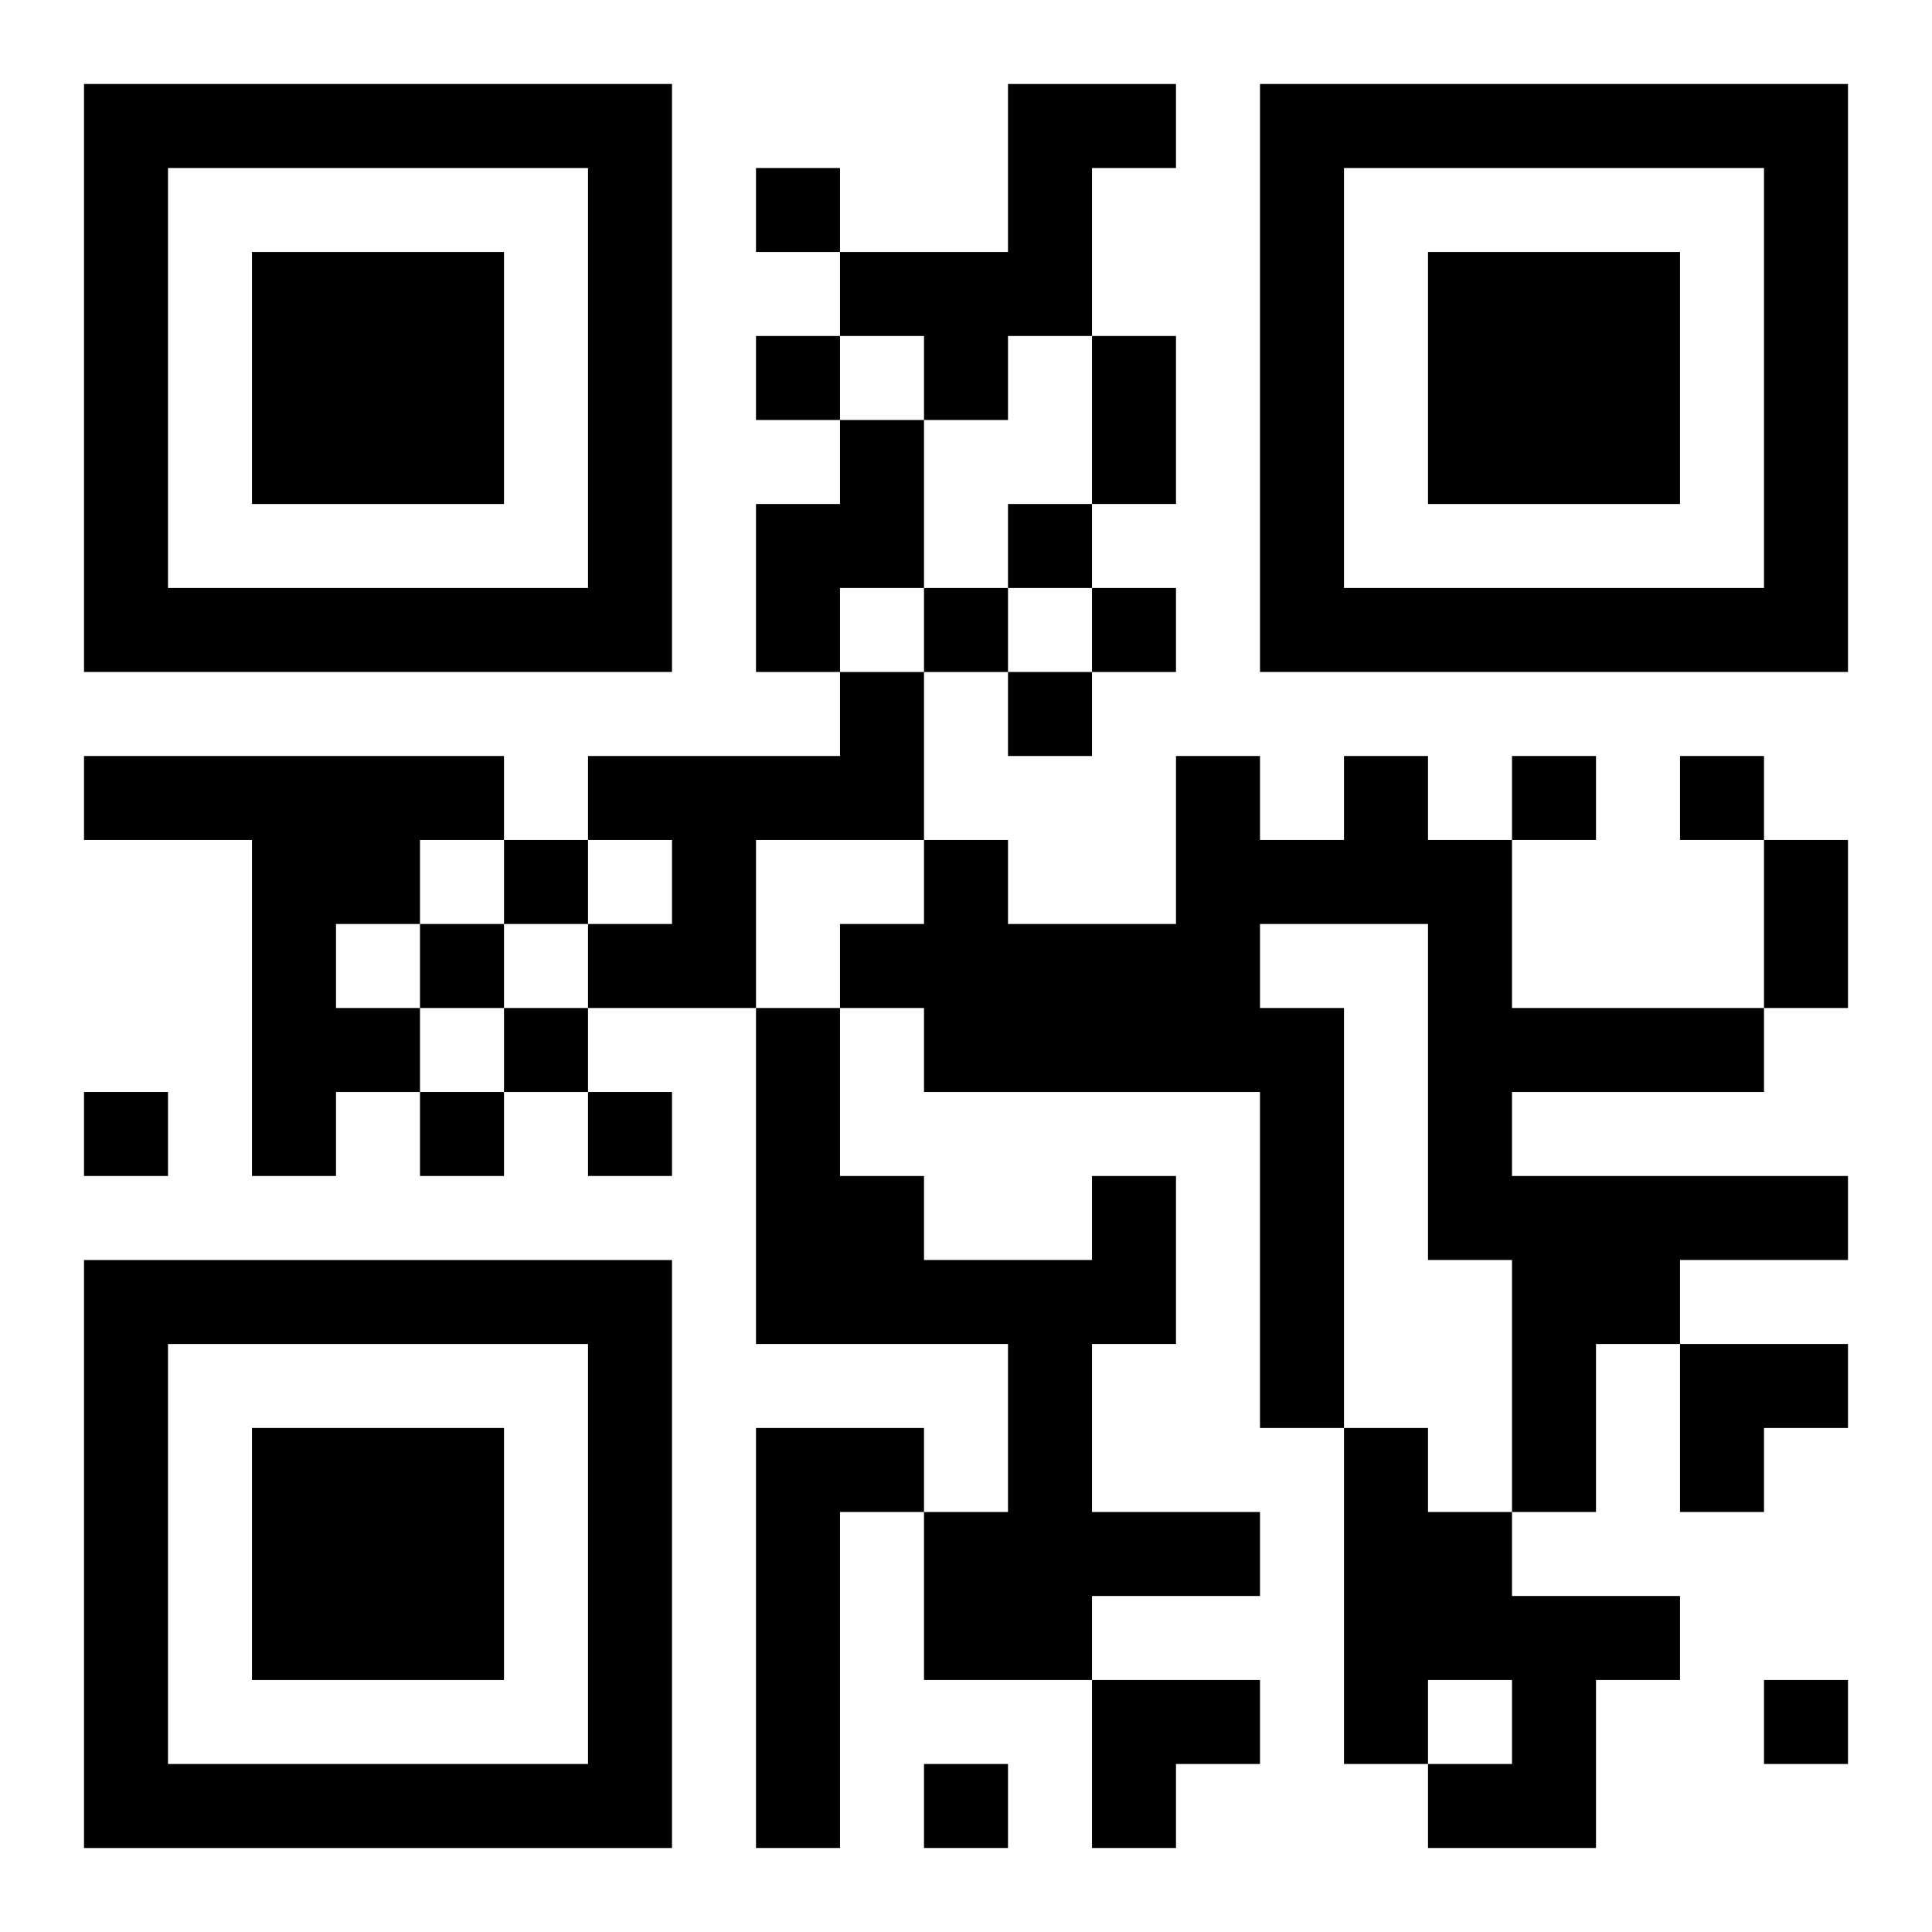
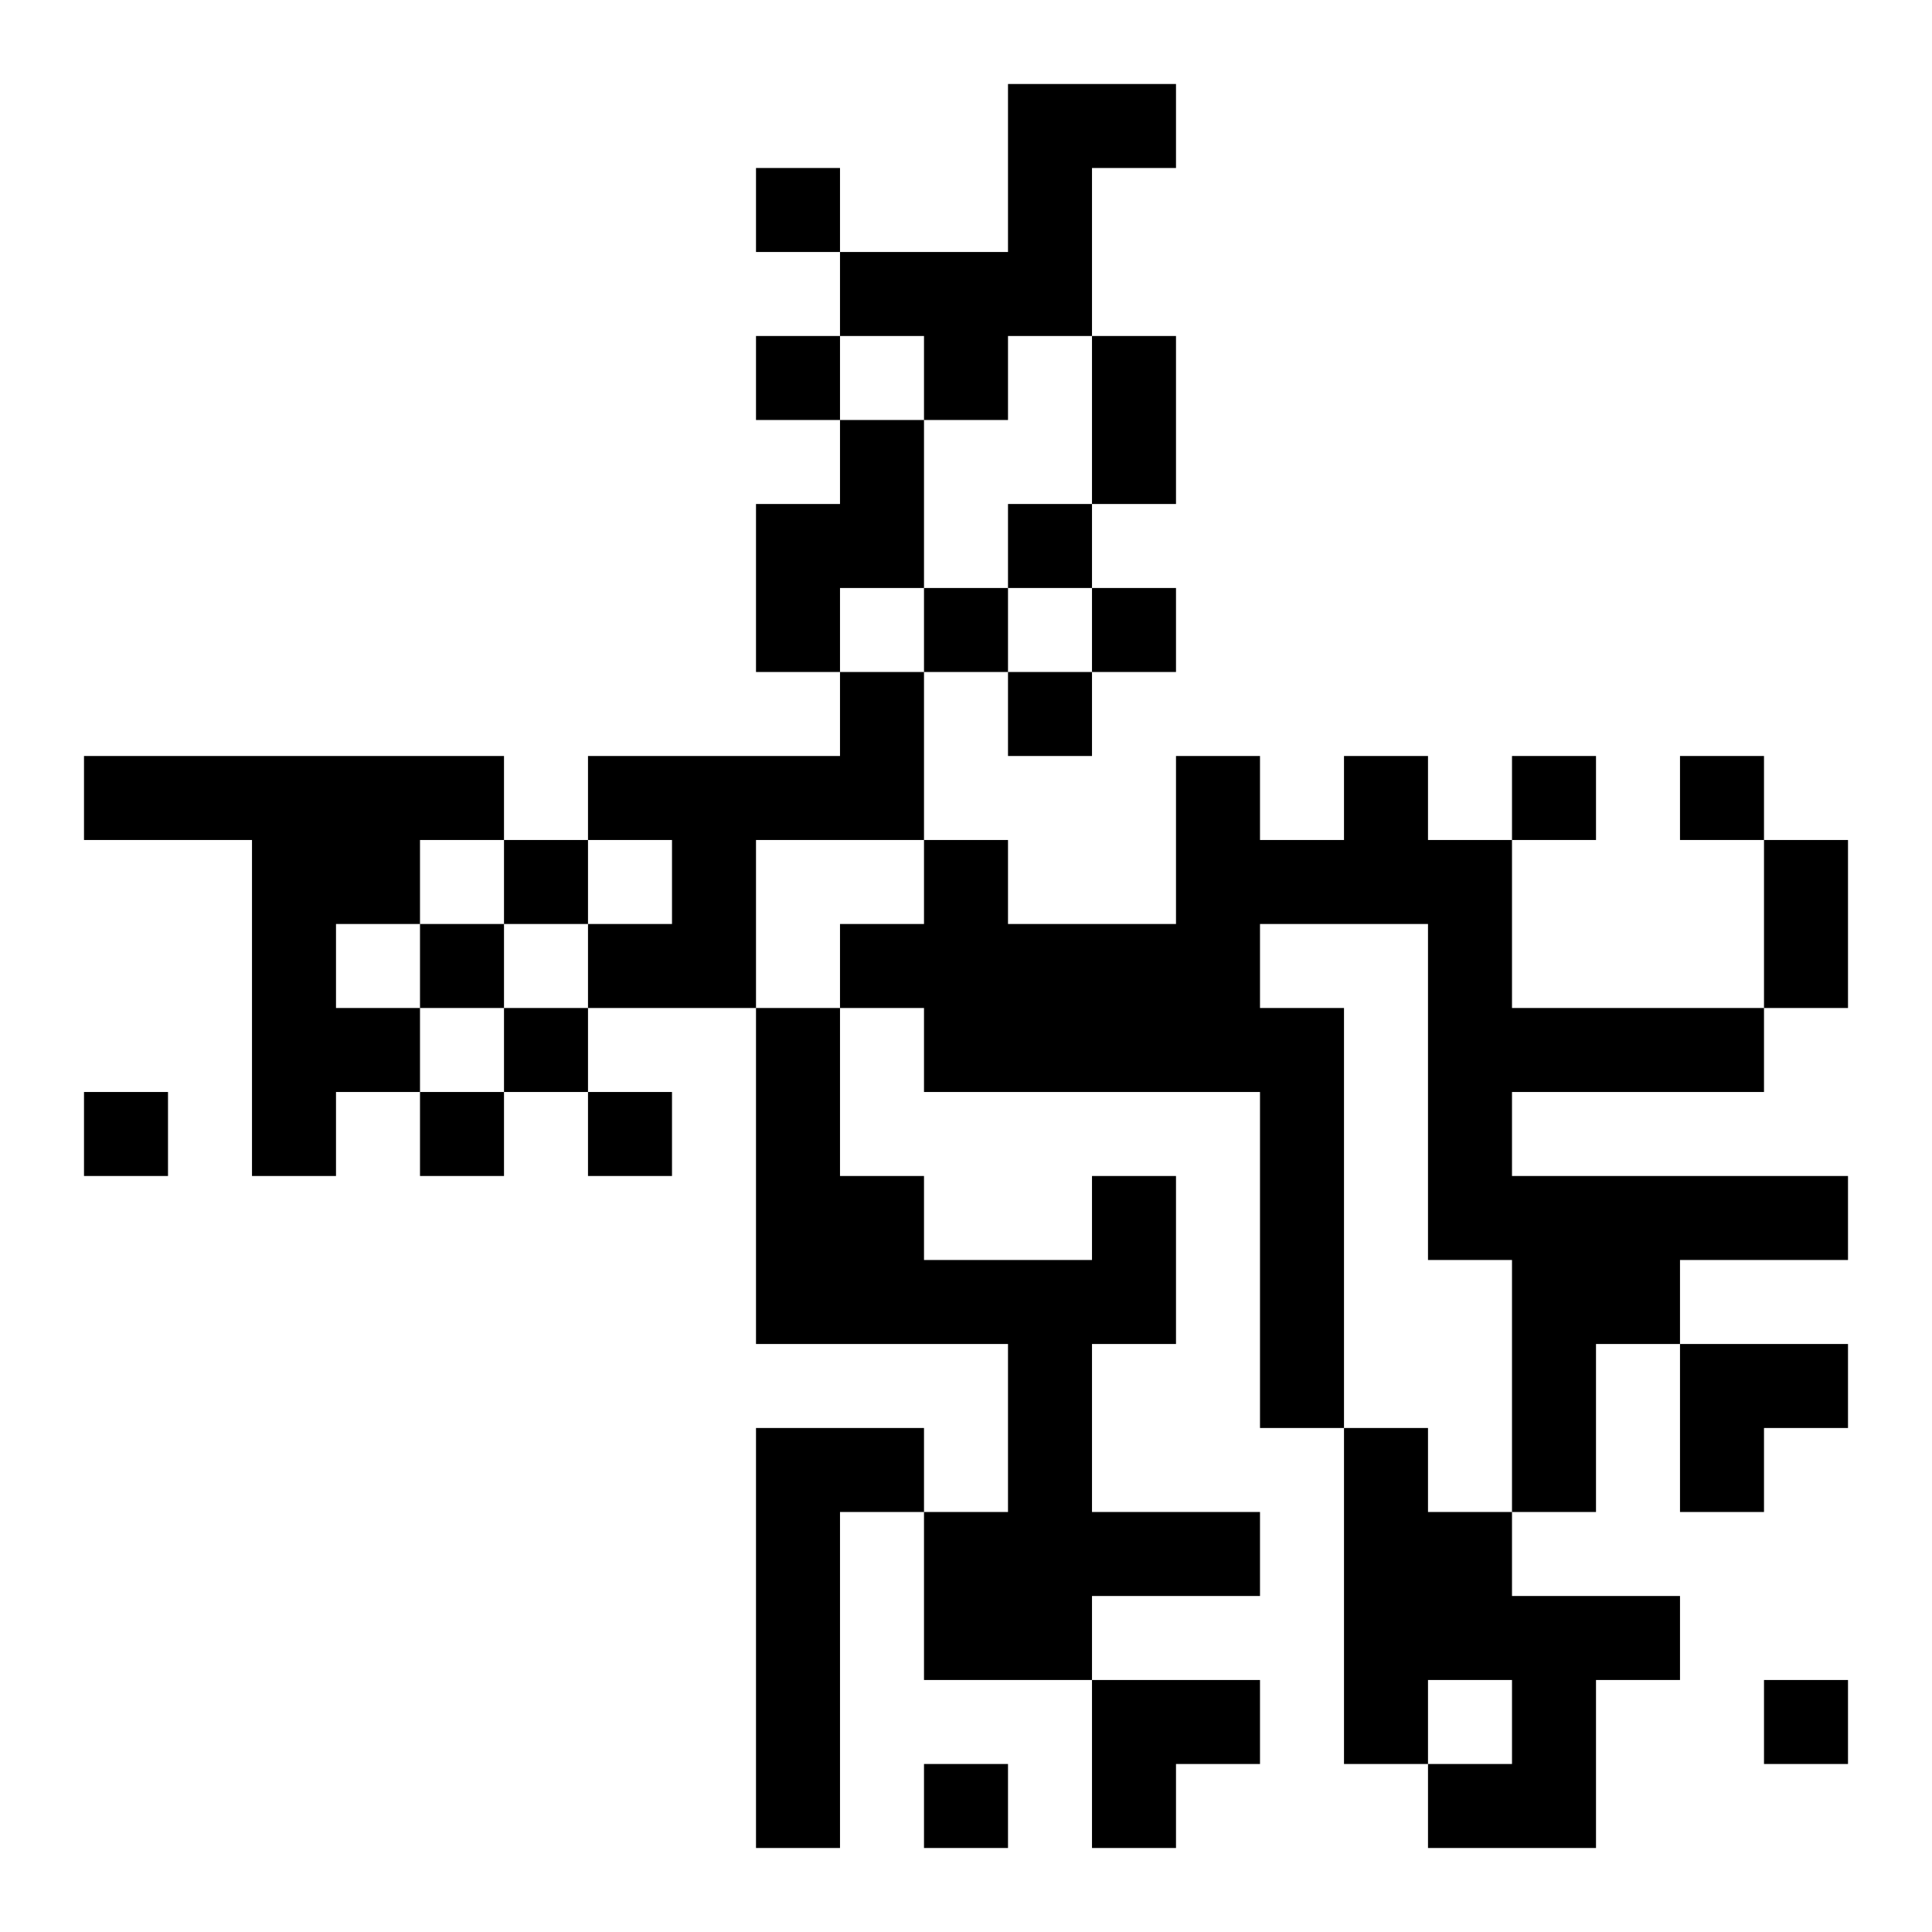
<svg xmlns="http://www.w3.org/2000/svg" xmlns:xlink="http://www.w3.org/1999/xlink" width="250" height="250" baseProfile="full" version="1.1" viewBox="-1 -1 23 23">
  <symbol id="a">
-     <path d="m0 7v7h7v-7h-7zm1 1h5v5h-5v-5zm1 1v3h3v-3h-3z" />
-   </symbol>
+     </symbol>
  <use y="-7" xlink:href="#a" />
  <use y="7" xlink:href="#a" />
  <use x="14" y="-7" xlink:href="#a" />
  <path d="m11 0h2v1h-1v2h-1v1h-1v-1h-1v-1h2v-2m-2 4h1v2h-1v1h-1v-2h1v-1m0 3h1v2h-2v2h-2v-1h1v-1h-1v-1h3v-1m-9 1h5v1h-1v1h-1v1h1v1h-1v1h-1v-4h-2v-1m15 0h1v1h1v2h3v1h-3v1h4v1h-2v1h-1v2h-1v-3h-1v-4h-2v1h1v5h-1v-4h-4v-1h-1v-1h1v-1h1v1h2v-2h1v1h1v-1m-3 5h1v2h-1v2h2v1h-2v1h-2v-2h1v-2h-3v-4h1v2h1v1h2v-1m-4 3h2v1h-1v4h-1v-5m7 0h1v1h1v1h2v1h-1v2h-2v-1h1v-1h-1v1h-1v-4m-7-15v1h1v-1h-1m0 2v1h1v-1h-1m3 2v1h1v-1h-1m-1 1v1h1v-1h-1m2 0v1h1v-1h-1m-1 1v1h1v-1h-1m6 1v1h1v-1h-1m2 0v1h1v-1h-1m-14 1v1h1v-1h-1m-1 1v1h1v-1h-1m1 1v1h1v-1h-1m-5 1v1h1v-1h-1m4 0v1h1v-1h-1m2 0v1h1v-1h-1m14 7v1h1v-1h-1m-10 1v1h1v-1h-1m2-17h1v2h-1v-2m8 6h1v2h-1v-2m-1 6h2v1h-1v1h-1zm-7 4h2v1h-1v1h-1z" />
</svg>